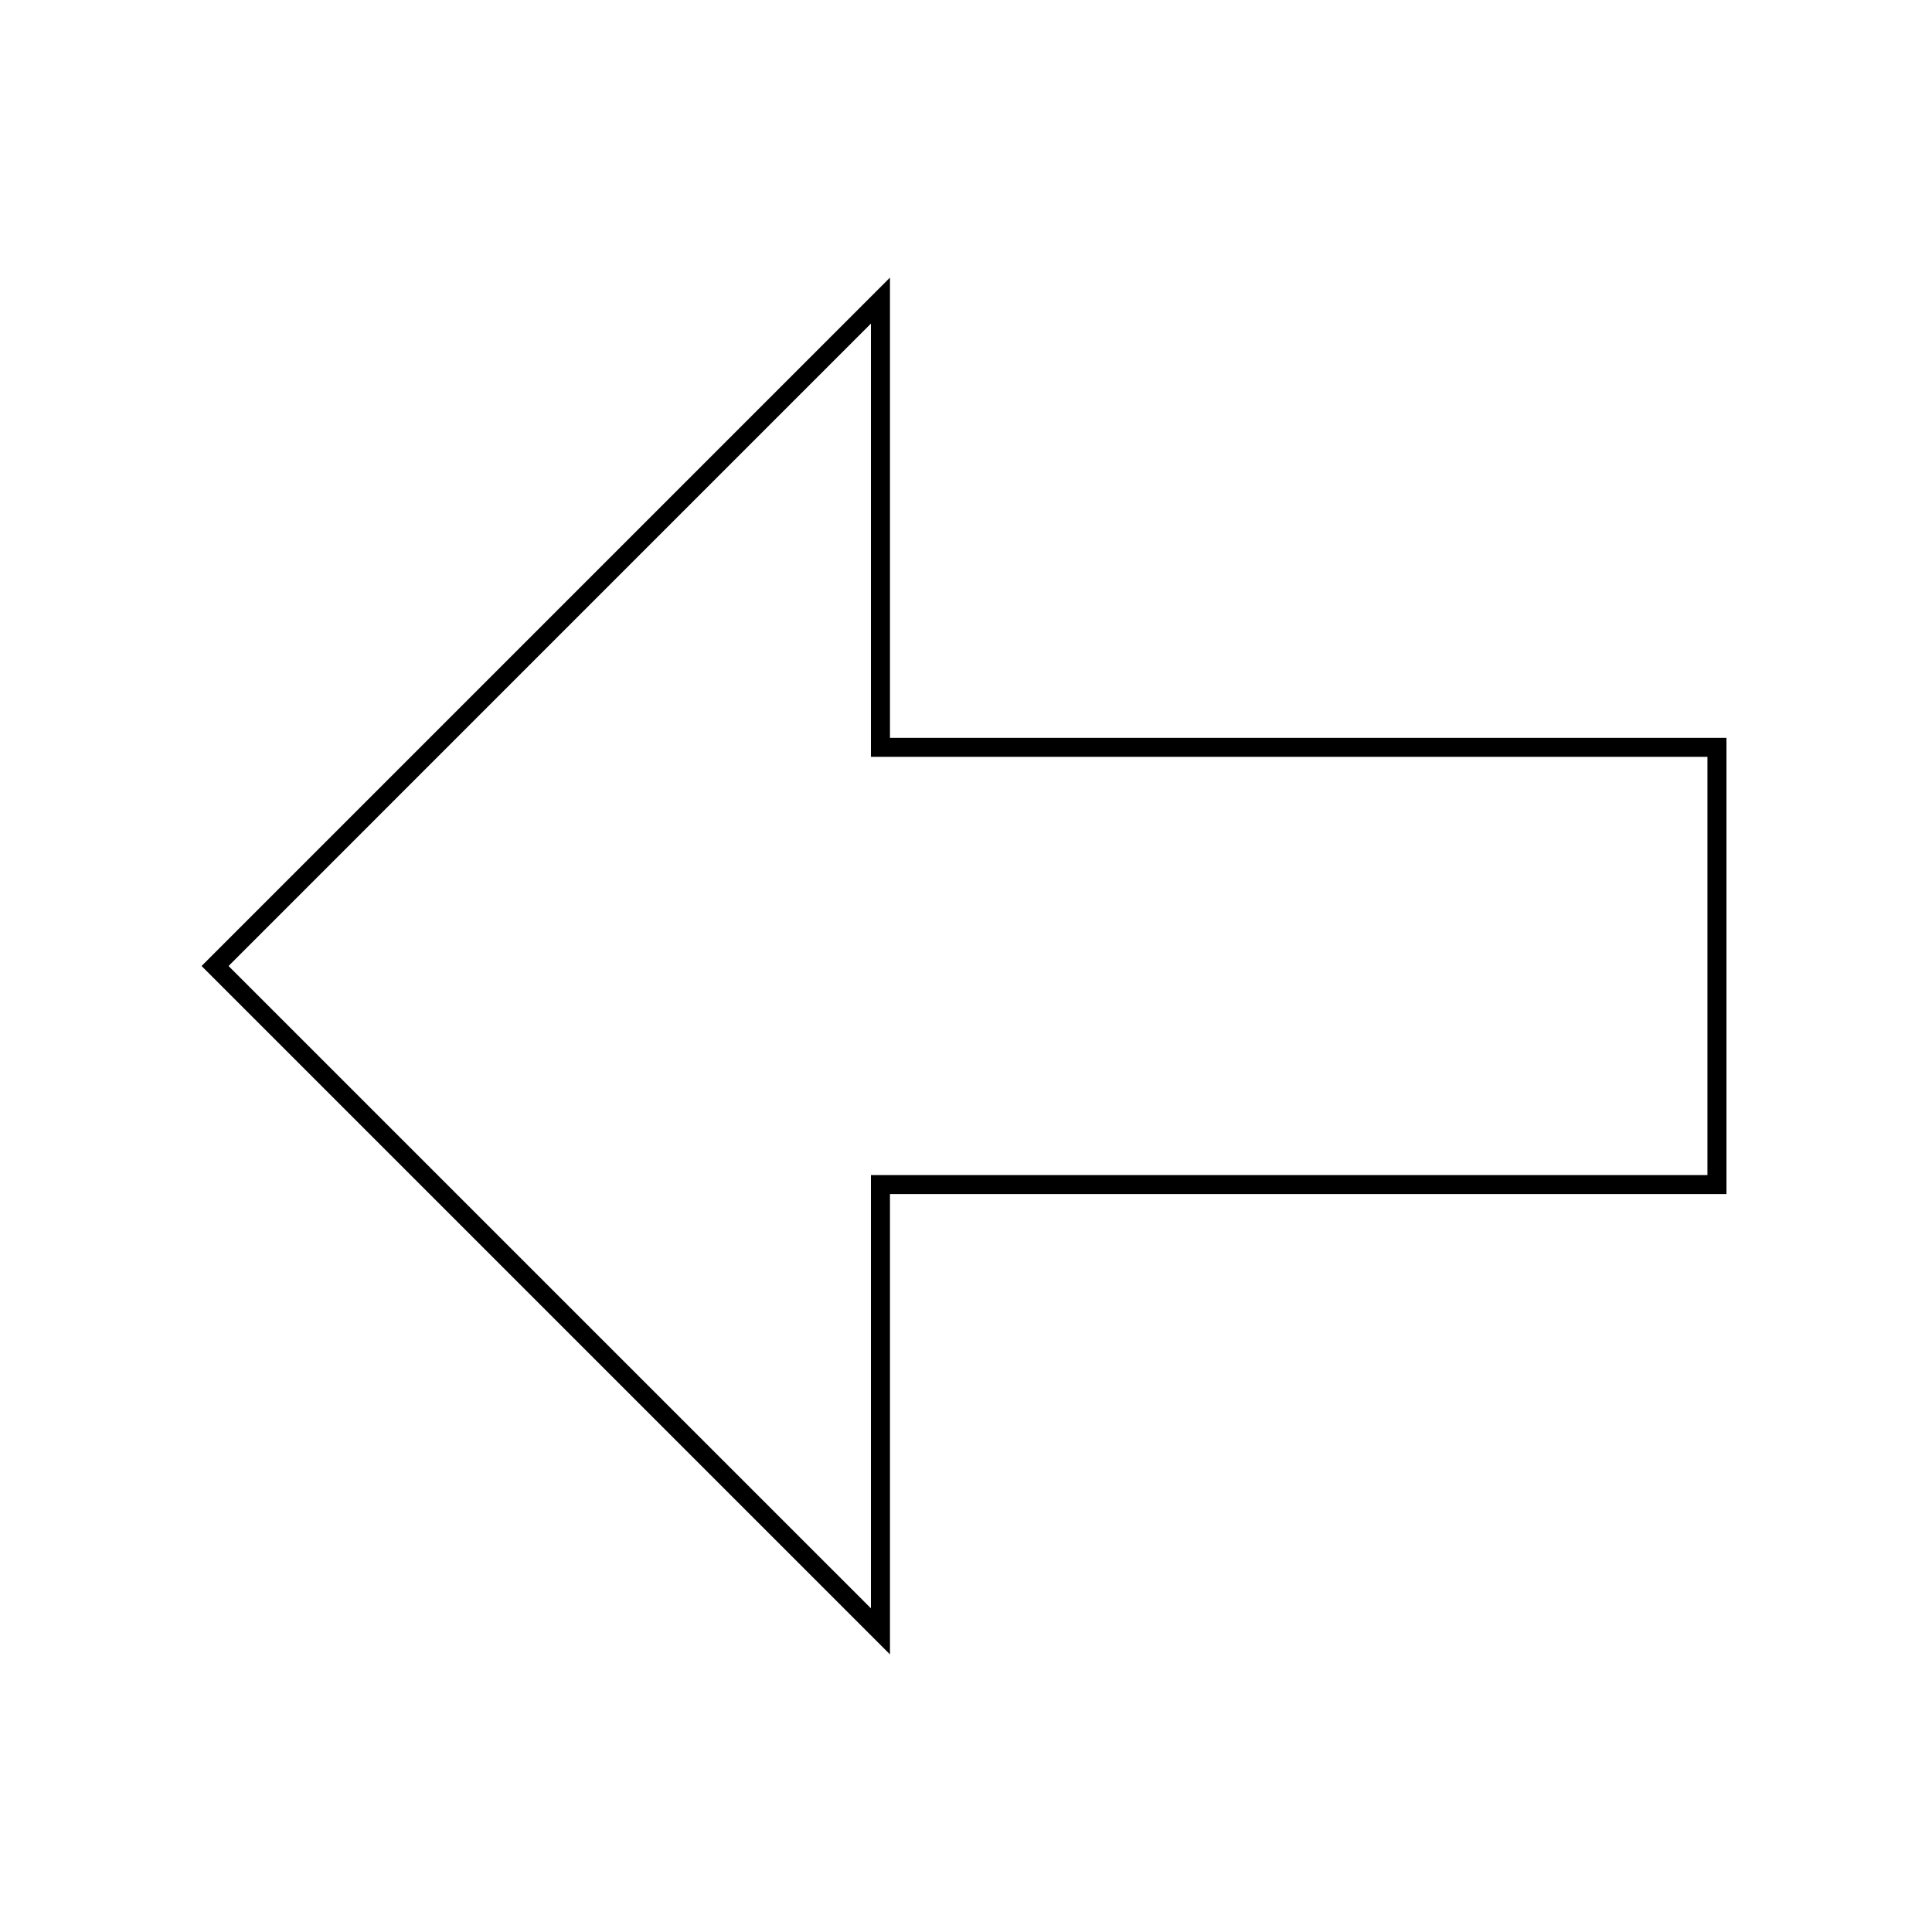
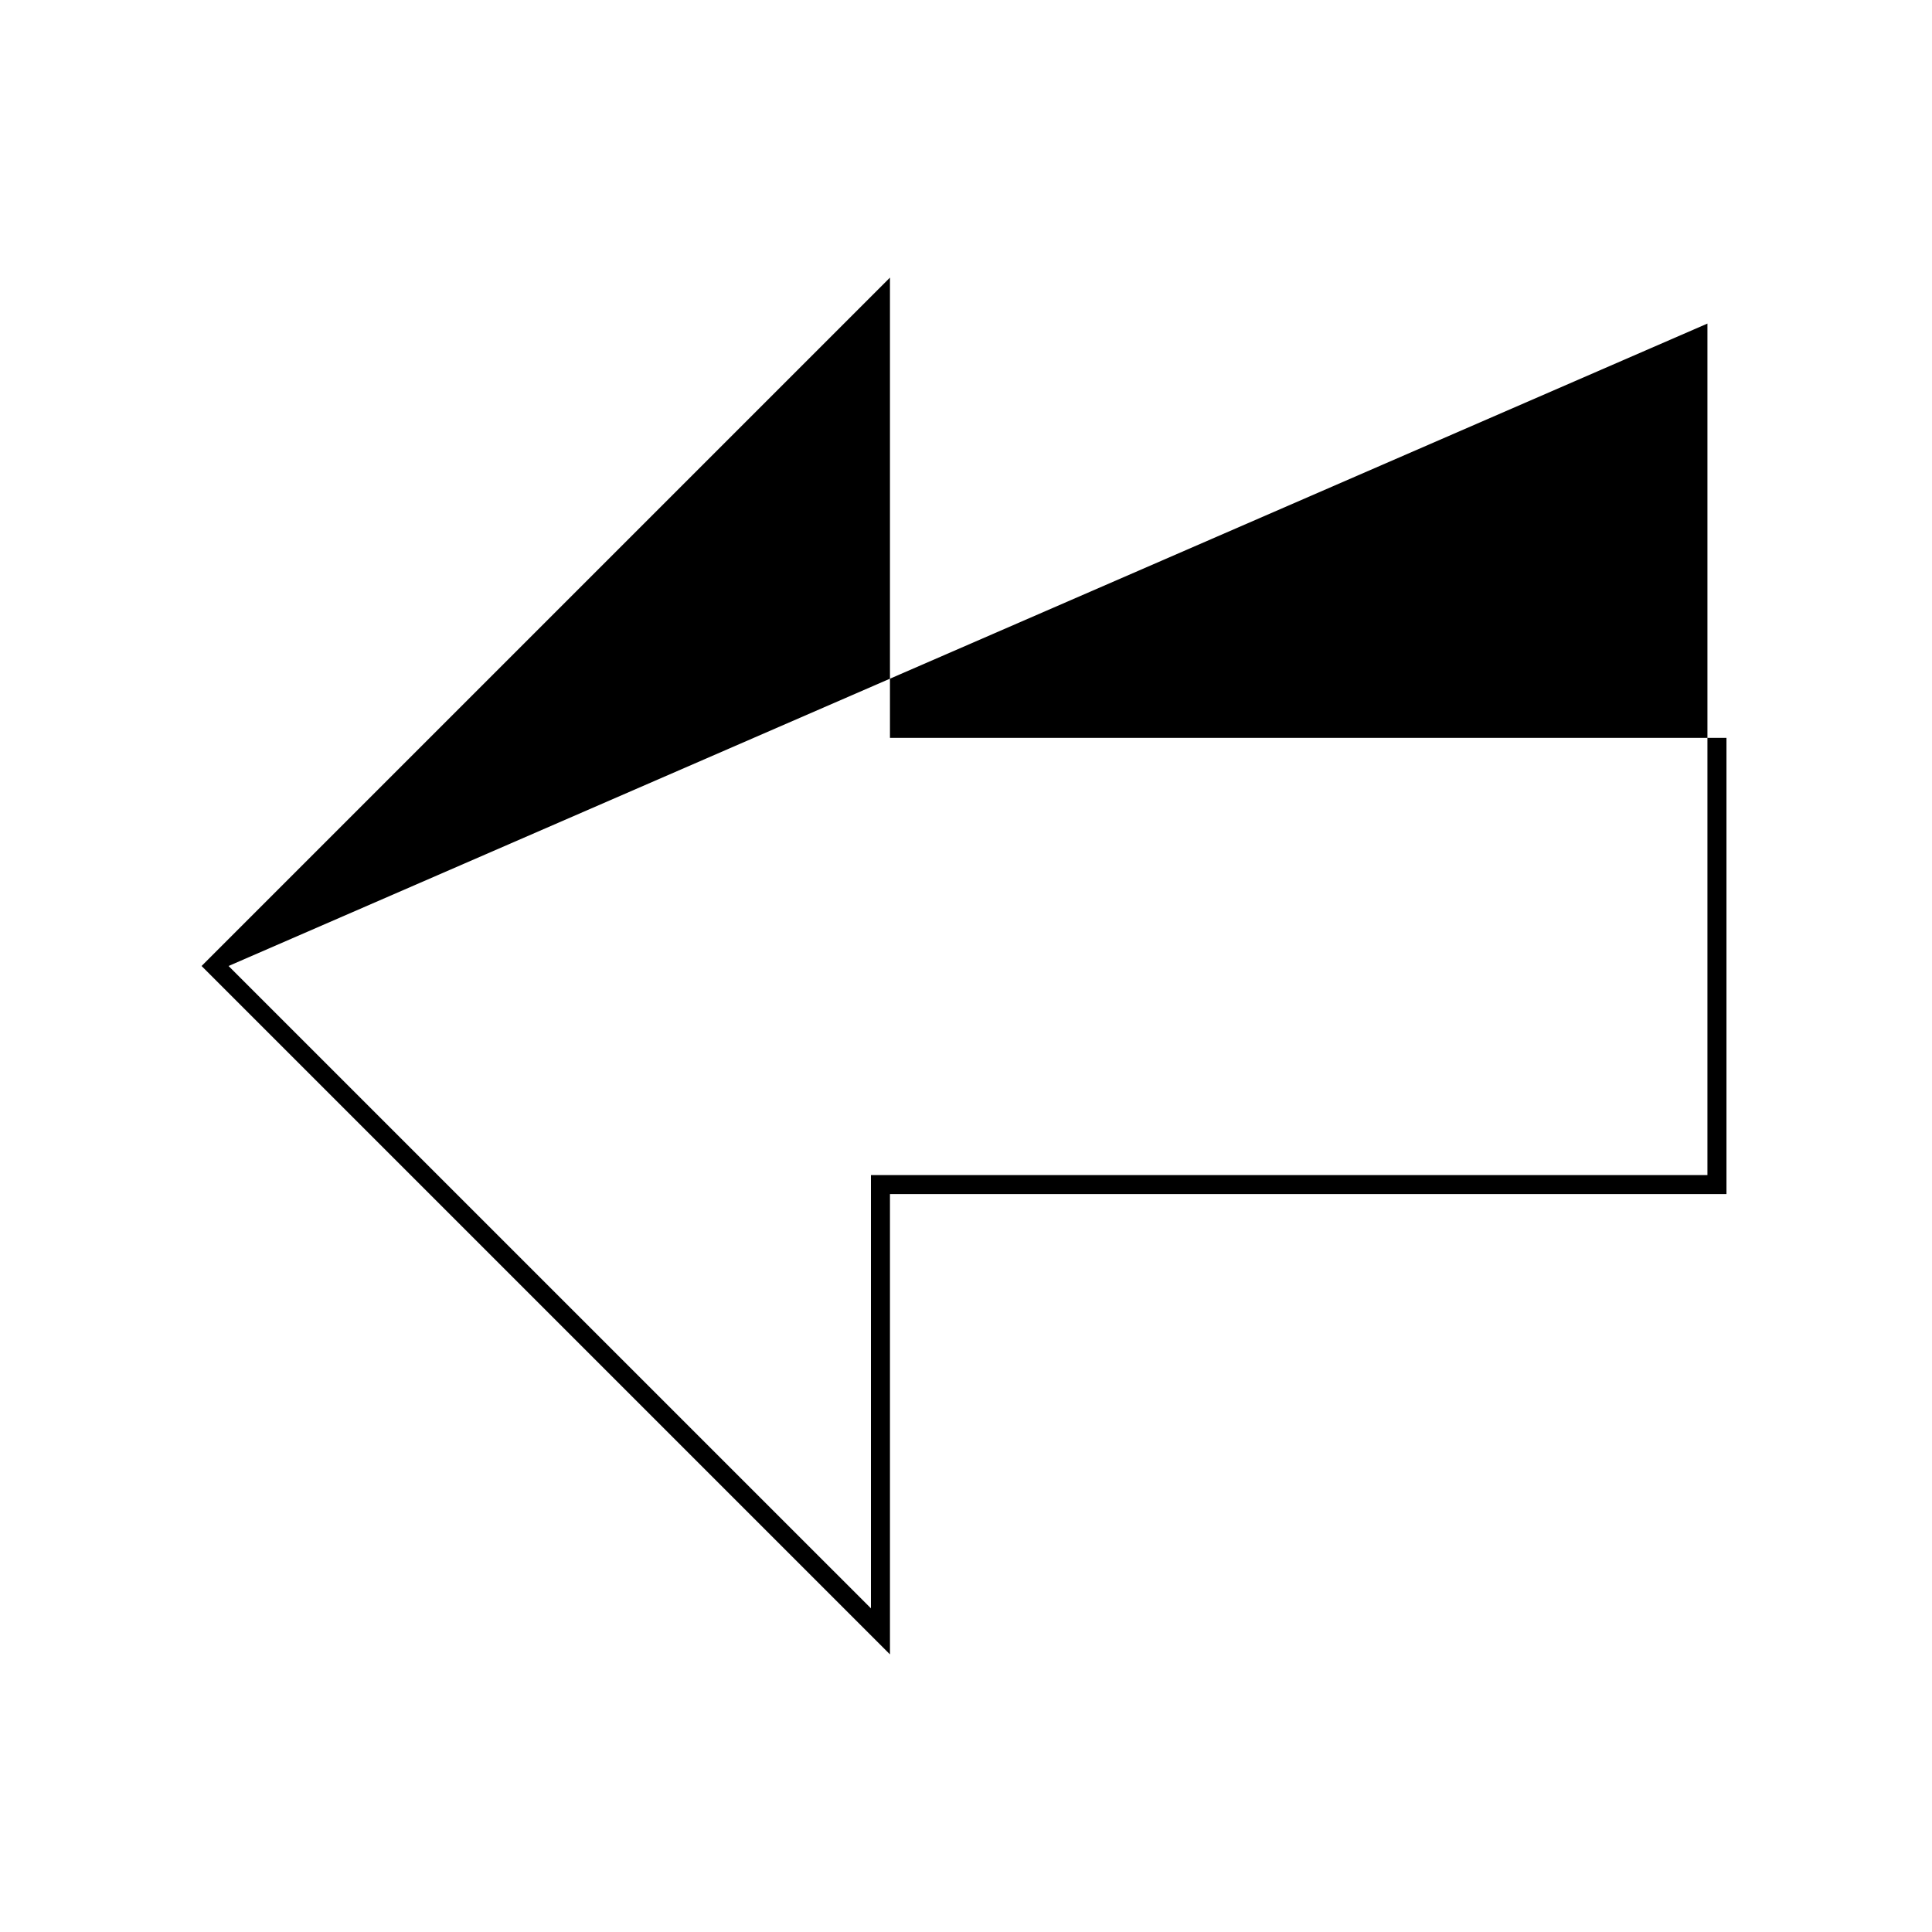
<svg xmlns="http://www.w3.org/2000/svg" fill="#000000" width="800px" height="800px" version="1.1" viewBox="144 144 512 512">
-   <path d="m379.85 582.43-182.43-182.43 182.43-182.43v121.97h221.68v120.91h-221.68zm-175.28-182.43 170.24 170.23v-114.82h221.68v-110.84h-221.68v-114.82z" />
+   <path d="m379.85 582.43-182.43-182.43 182.43-182.43v121.97h221.68v120.91h-221.68zm-175.28-182.43 170.24 170.23v-114.82h221.68v-110.84v-114.82z" />
</svg>